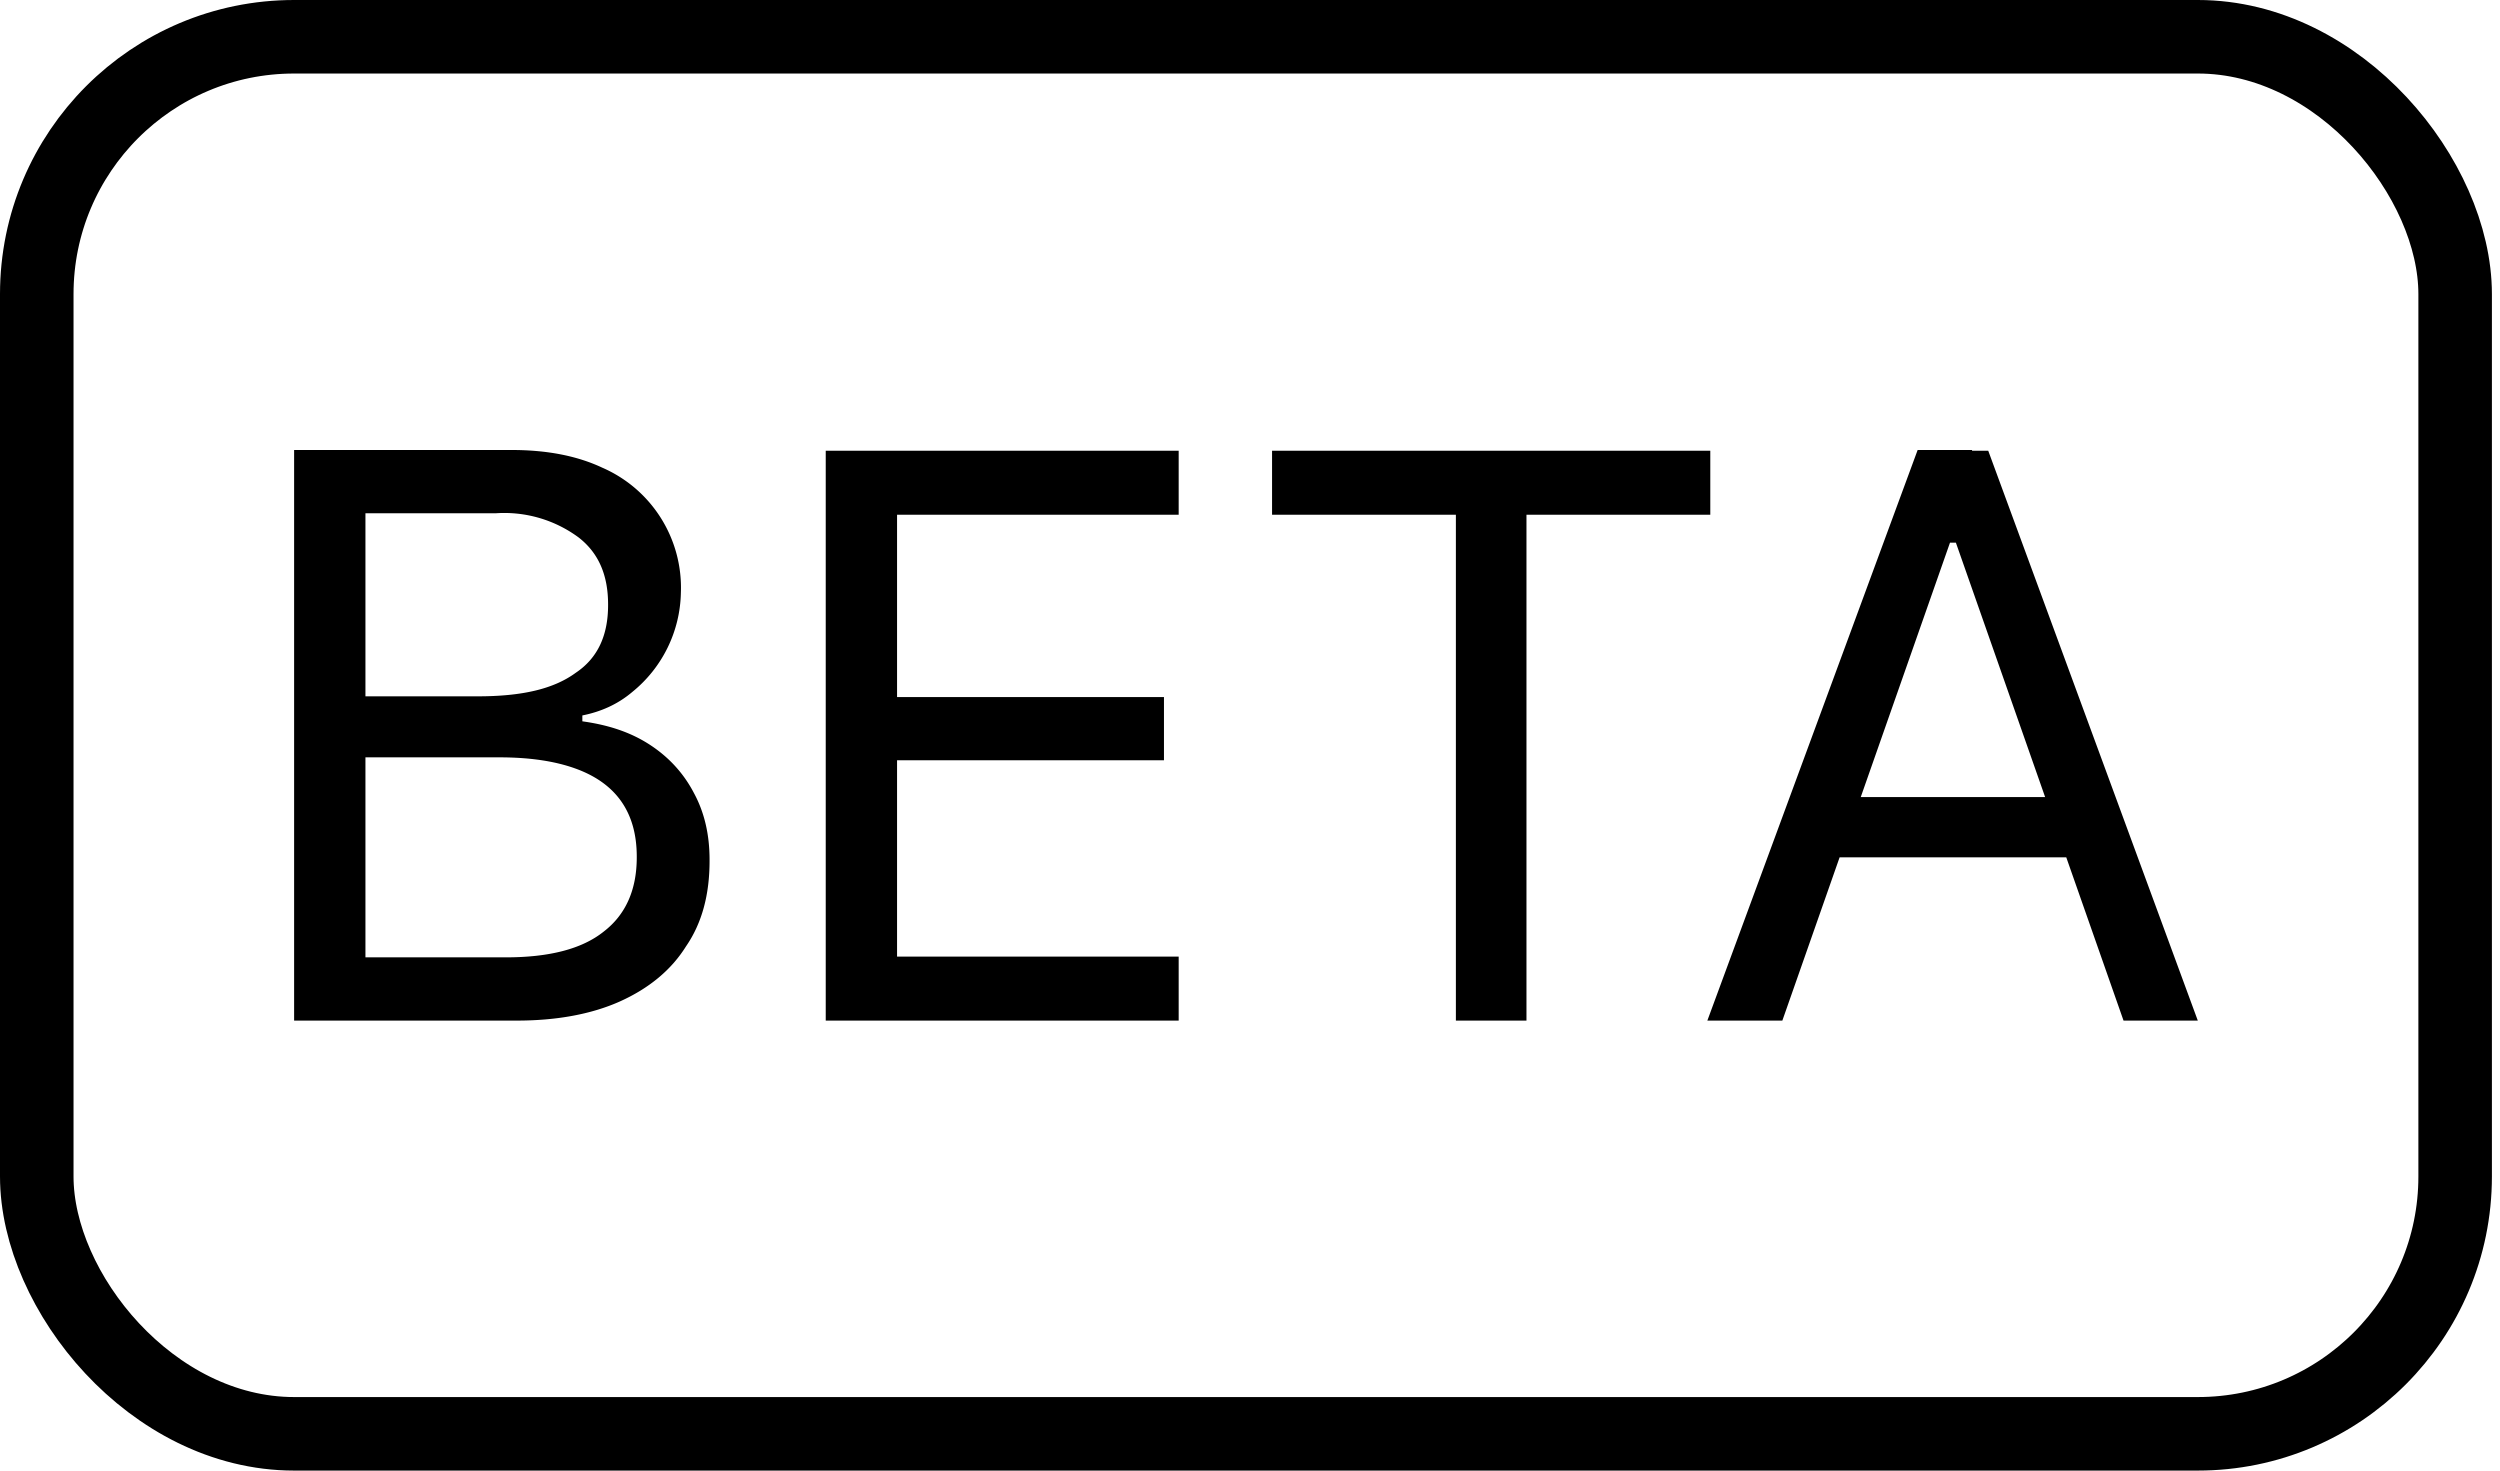
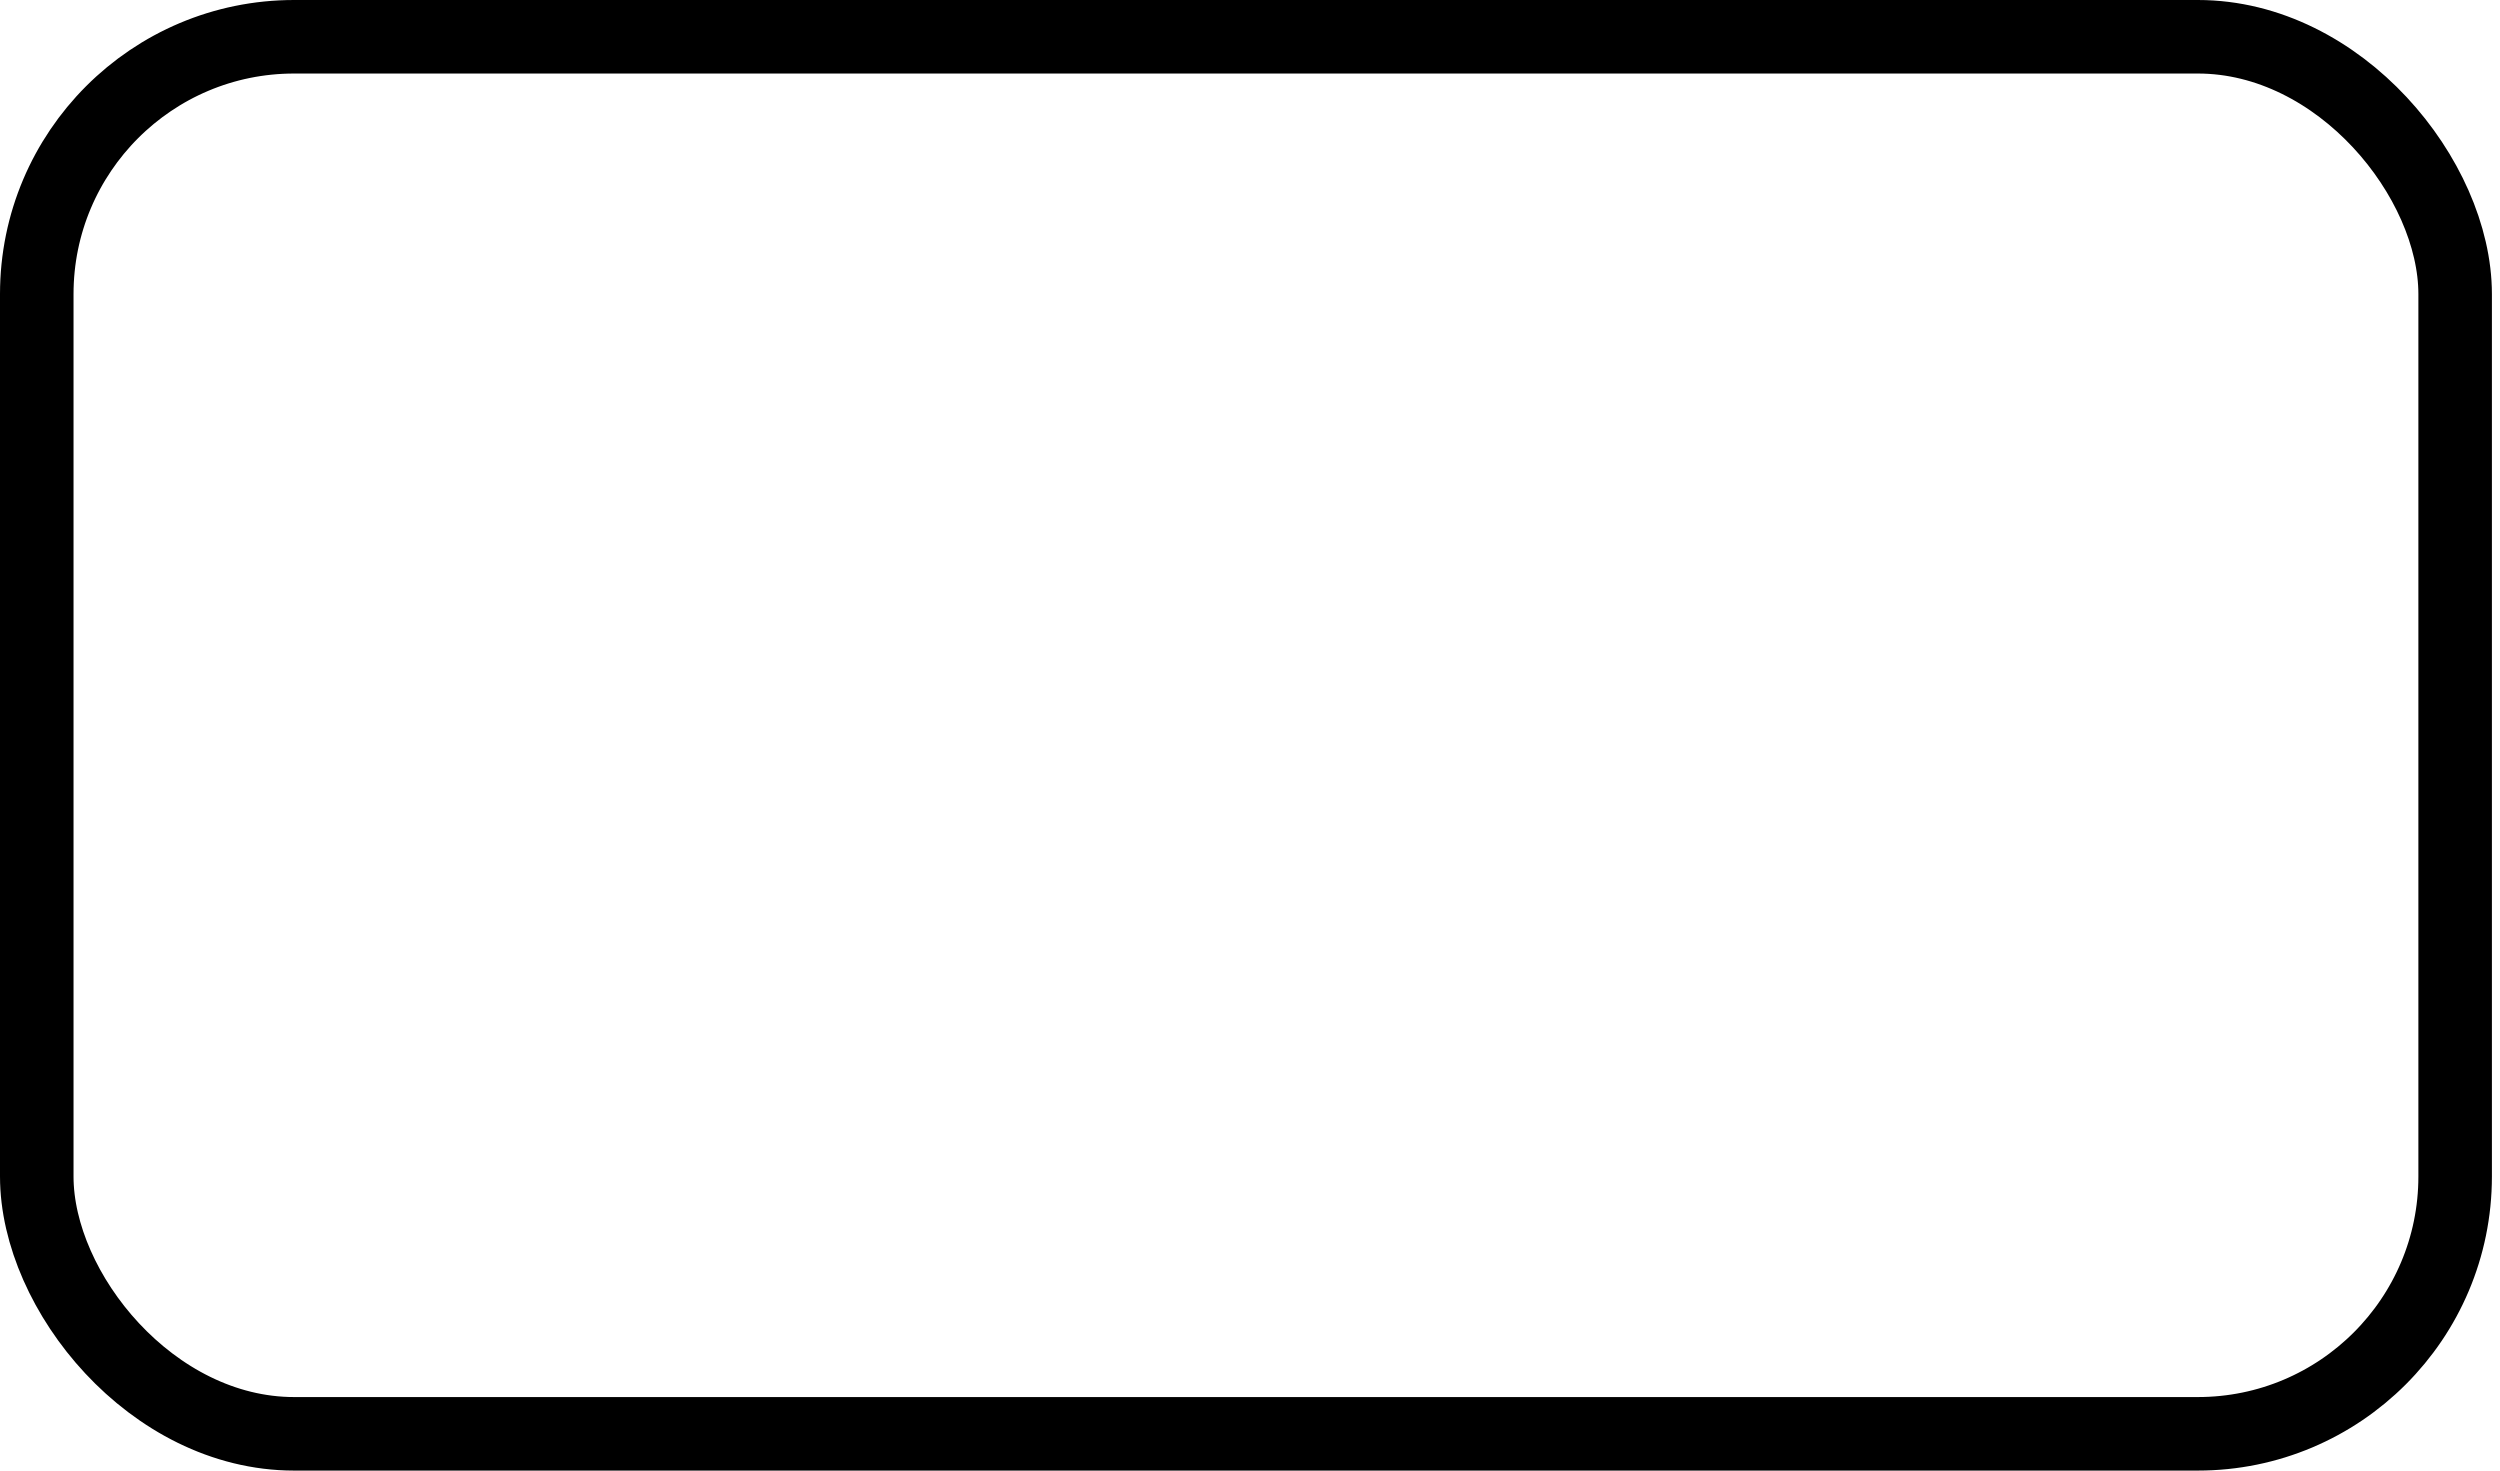
<svg xmlns="http://www.w3.org/2000/svg" width="34" height="20">
  <g fill="none" fill-rule="evenodd">
-     <path d="M4.48 13.88v-.86h2.4c.58 0 1.03-.11 1.33-.35.3-.23.45-.57.45-1.01v-.01c0-.3-.07-.55-.21-.75-.14-.2-.35-.35-.63-.45-.28-.1-.62-.15-1.03-.15h-2.3v-.83H6.5c.6 0 1.03-.1 1.33-.32.3-.2.44-.51.44-.92v-.01c0-.4-.13-.7-.4-.91a1.7 1.7 0 0 0-1.12-.33H4.48v-.86h2.48c.48 0 .89.08 1.23.24a1.78 1.78 0 0 1 1.07 1.7 1.78 1.78 0 0 1-.66 1.35c-.2.17-.43.27-.68.32v.08c.36.05.66.15.92.32s.46.39.6.66c.14.26.21.56.21.9v.02c0 .45-.1.84-.32 1.16-.2.32-.5.57-.9.75-.38.17-.85.26-1.4.26H4.47Zm-.48 0V6.12h.97v7.76H4ZM11.23 13.88V6.13h4.8V7H12.2v2.48h3.63v.86H12.2v2.67h3.83v.87zM19.8 13.88V7h-2.5v-.87h5.96V7h-2.5v6.88zM23.22 13.88l2.86-7.76h.74v1.26h-.3l-2.28 6.5h-1.02Zm1.3-2.22.3-.82h3.5l.3.82h-4.1Zm4.36 2.22-2.28-6.5V6.13h.44l2.85 7.75h-1.01Z" fill="context-fill" fill-rule="nonzero" />
    <rect stroke="context-stroke" x=".5" y=".5" width="32.89" height="19" rx="3.5" />
  </g>
</svg>